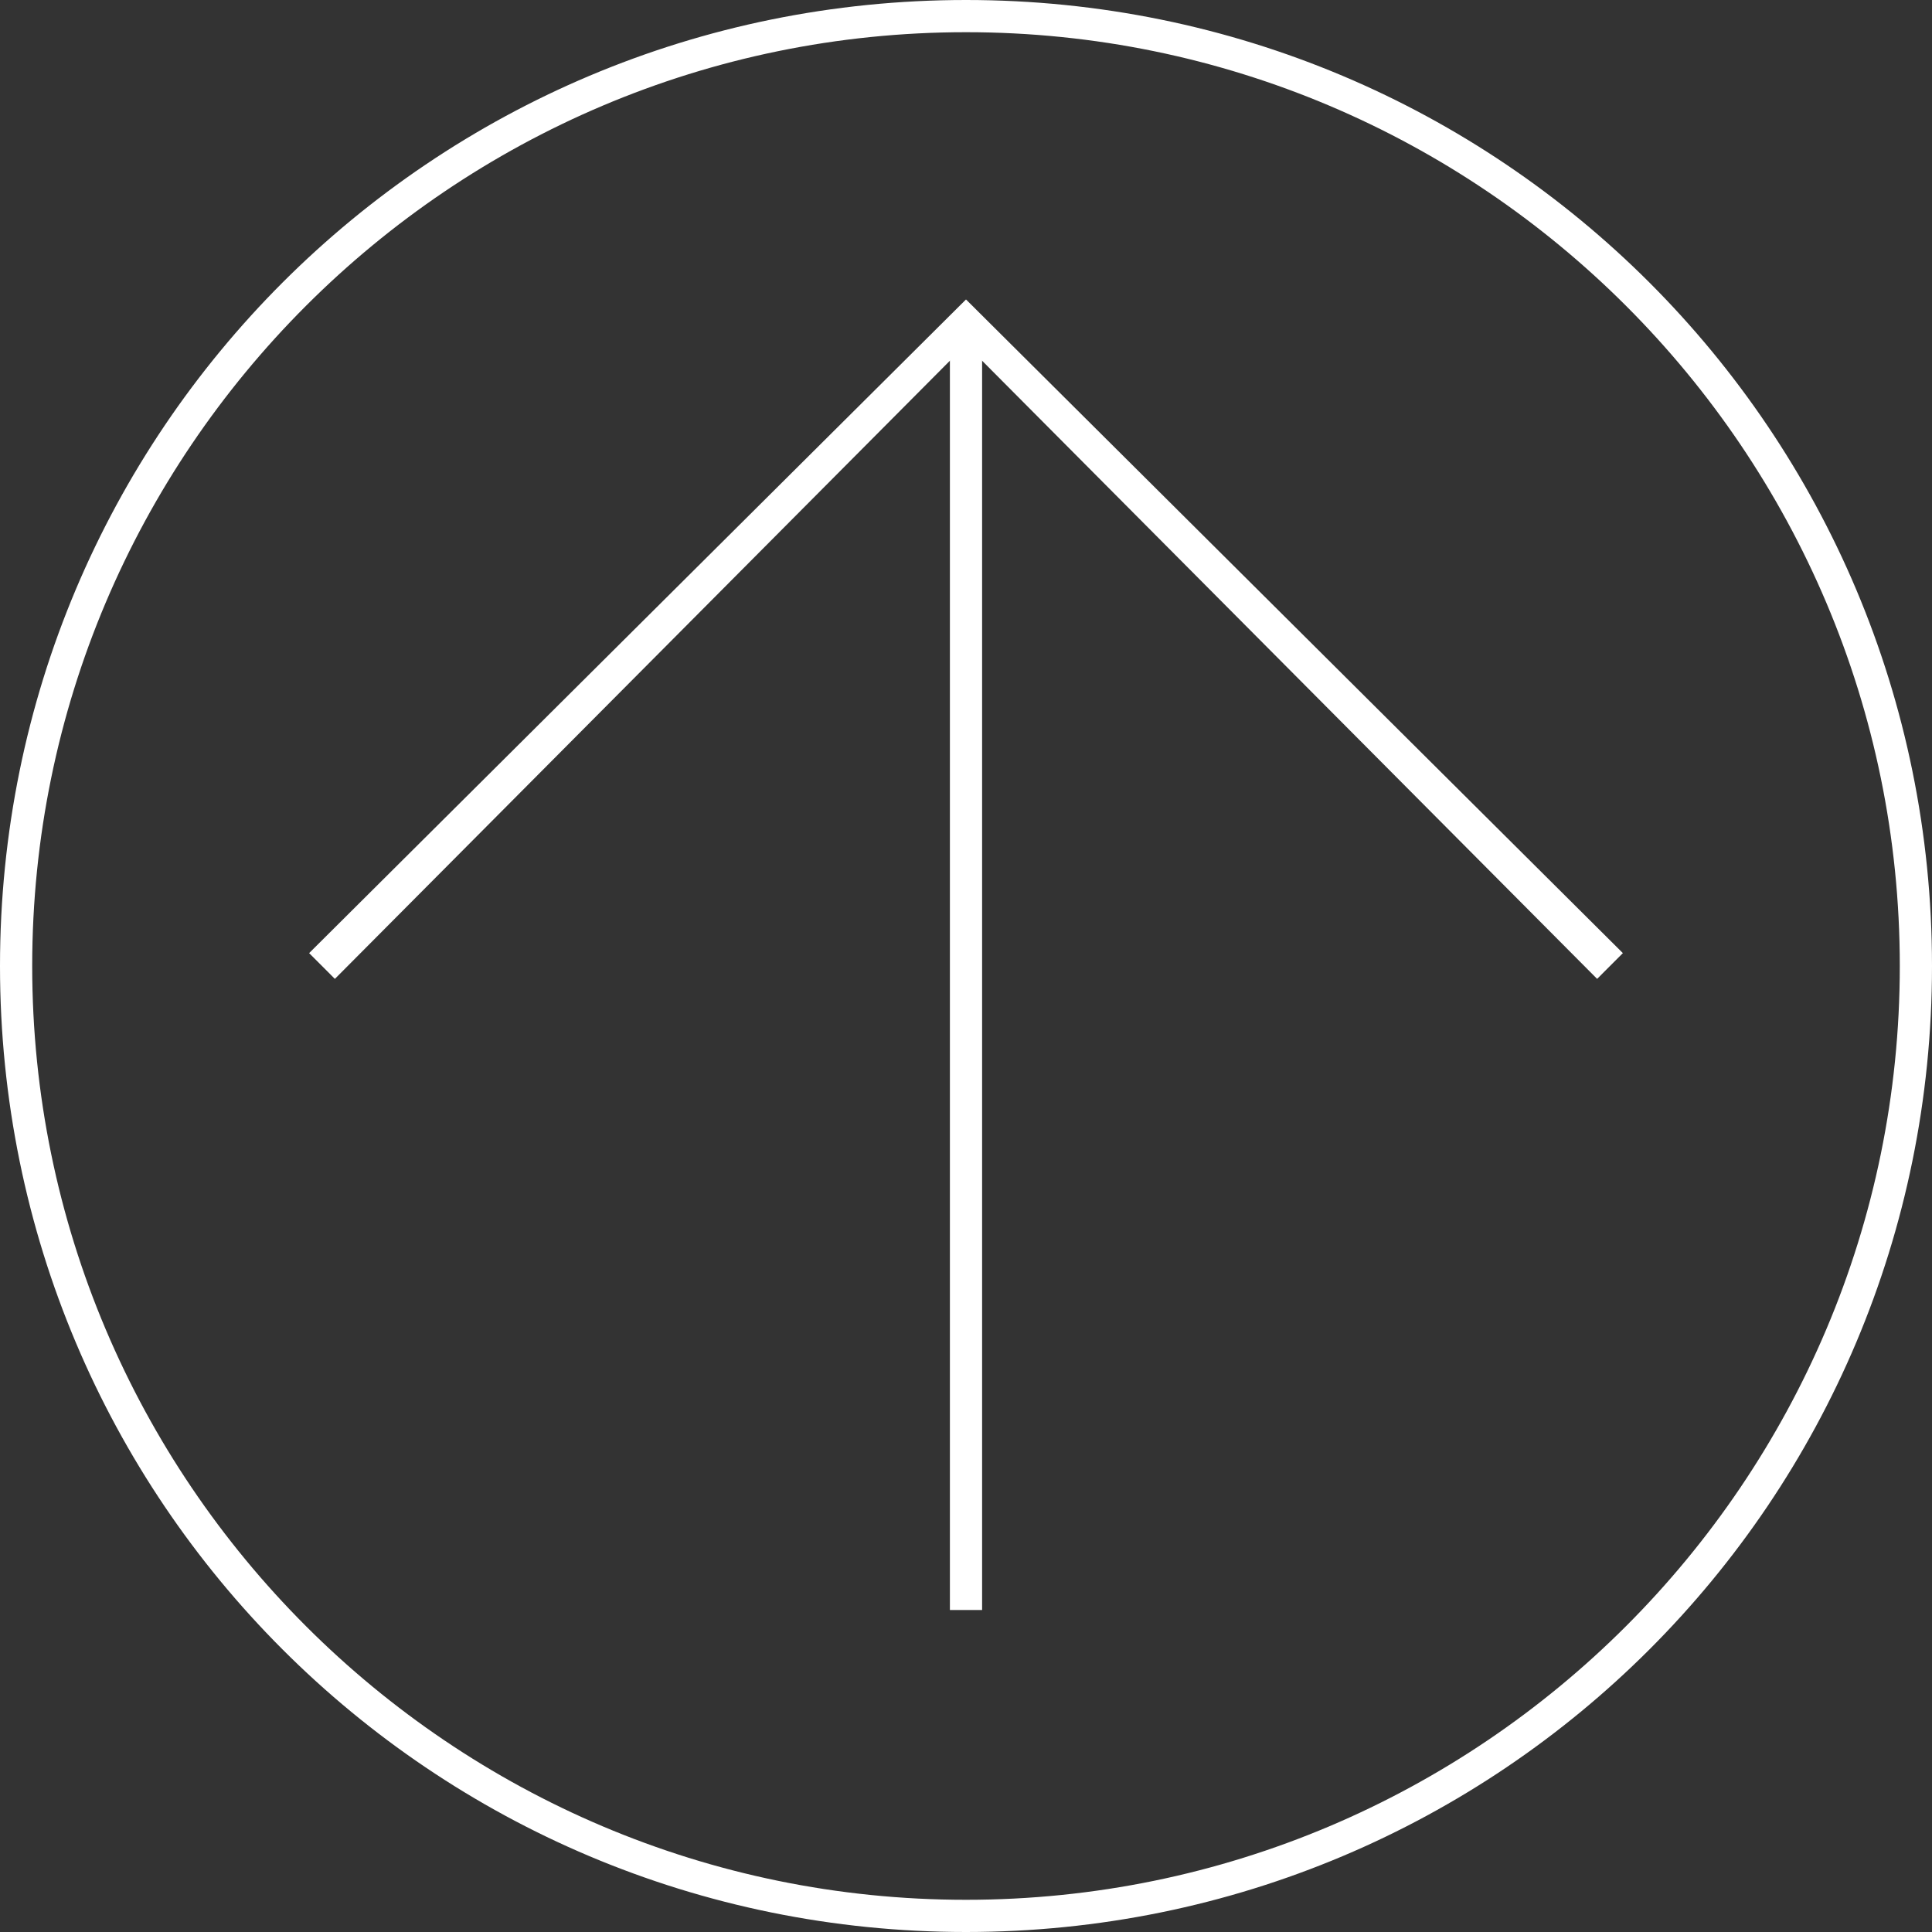
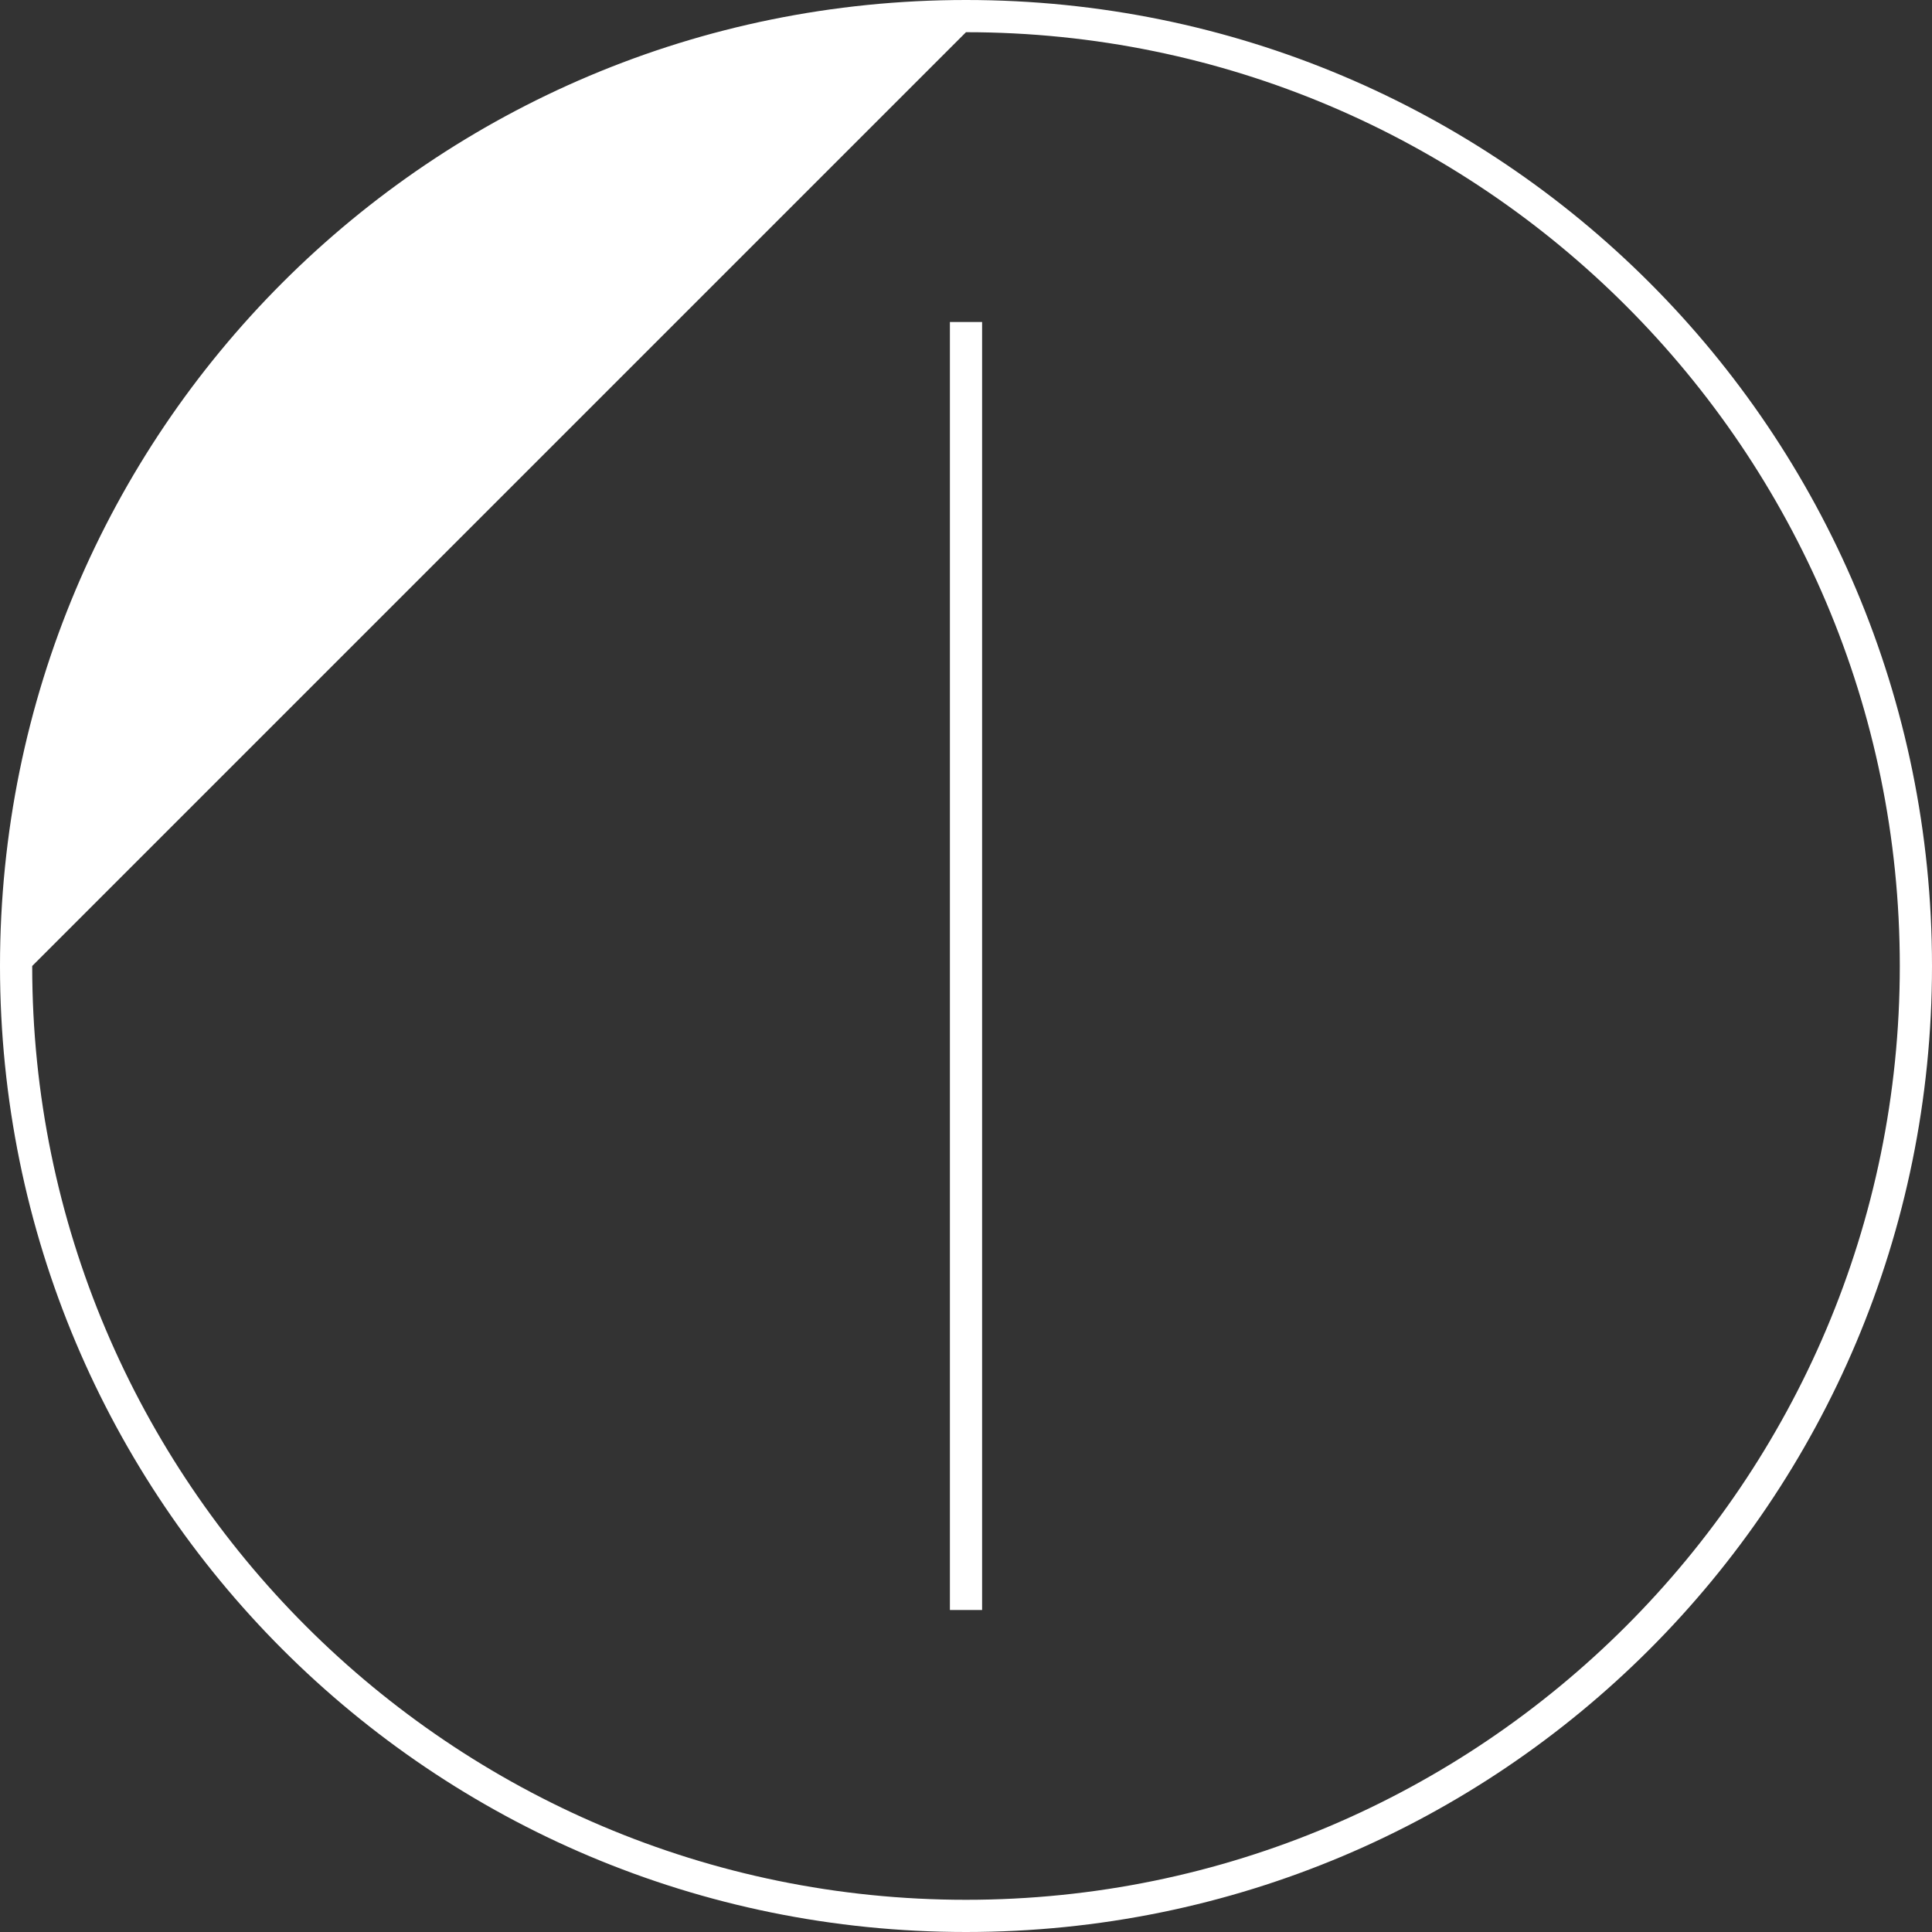
<svg xmlns="http://www.w3.org/2000/svg" x="0px" y="0px" viewBox="0 0 60 60">
  <rect x="0" y="0" width="60" height="60" fill="#333333" stroke="none" />
  <g>
-     <path fill="#FFFFFF" d="M30,1c16,0,29,13,29,29S46,59,30,59S1,46,1,30S14,1,30,1 M30,0C13.4,0,0,13.4,0,30c0,16.6,13.4,30,30,30   s30-13.4,30-30C60,13.4,46.6,0,30,0L30,0z" />
-     <polygon fill="#FFFFFF" points="49.6,30.4 30,10.7 10.4,30.4 9.6,29.6 30,9.3 50.4,29.6  " />
+     <path fill="#FFFFFF" d="M30,1c16,0,29,13,29,29S46,59,30,59S1,46,1,30M30,0C13.4,0,0,13.4,0,30c0,16.6,13.4,30,30,30   s30-13.4,30-30C60,13.4,46.6,0,30,0L30,0z" />
    <rect x="29.5" y="10" fill="#FFFFFF" width="1" height="40" />
  </g>
</svg>